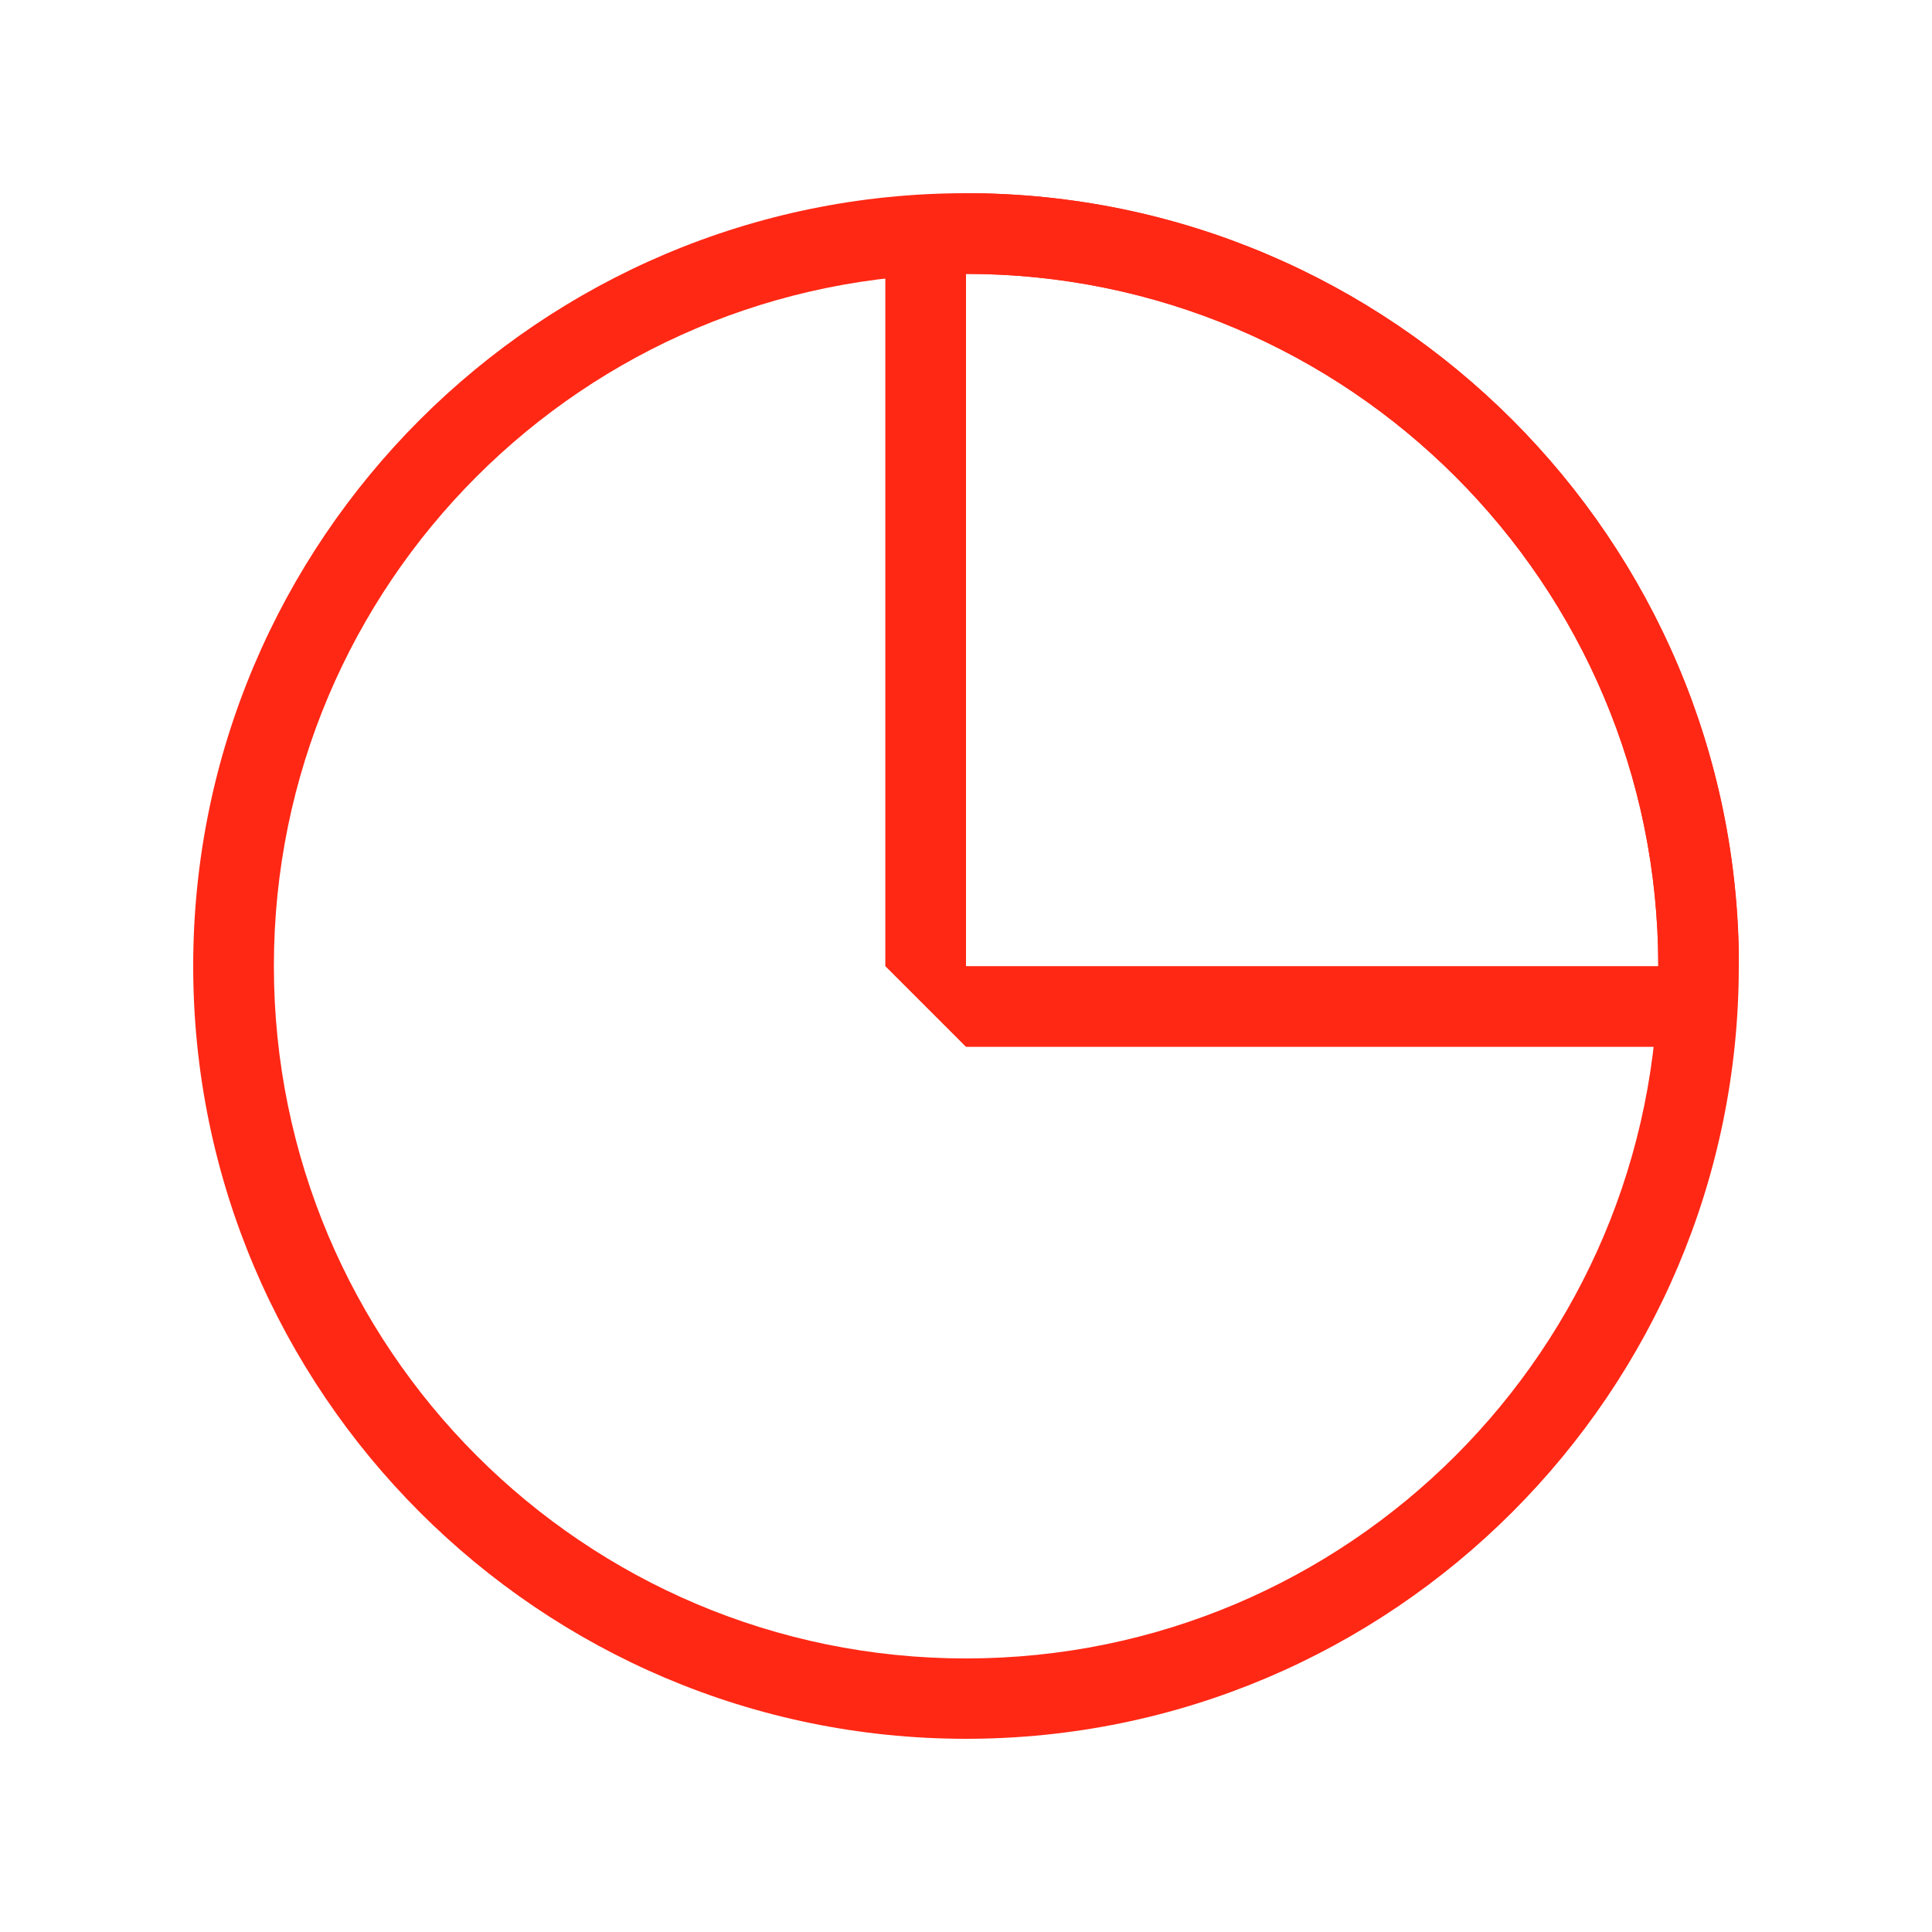
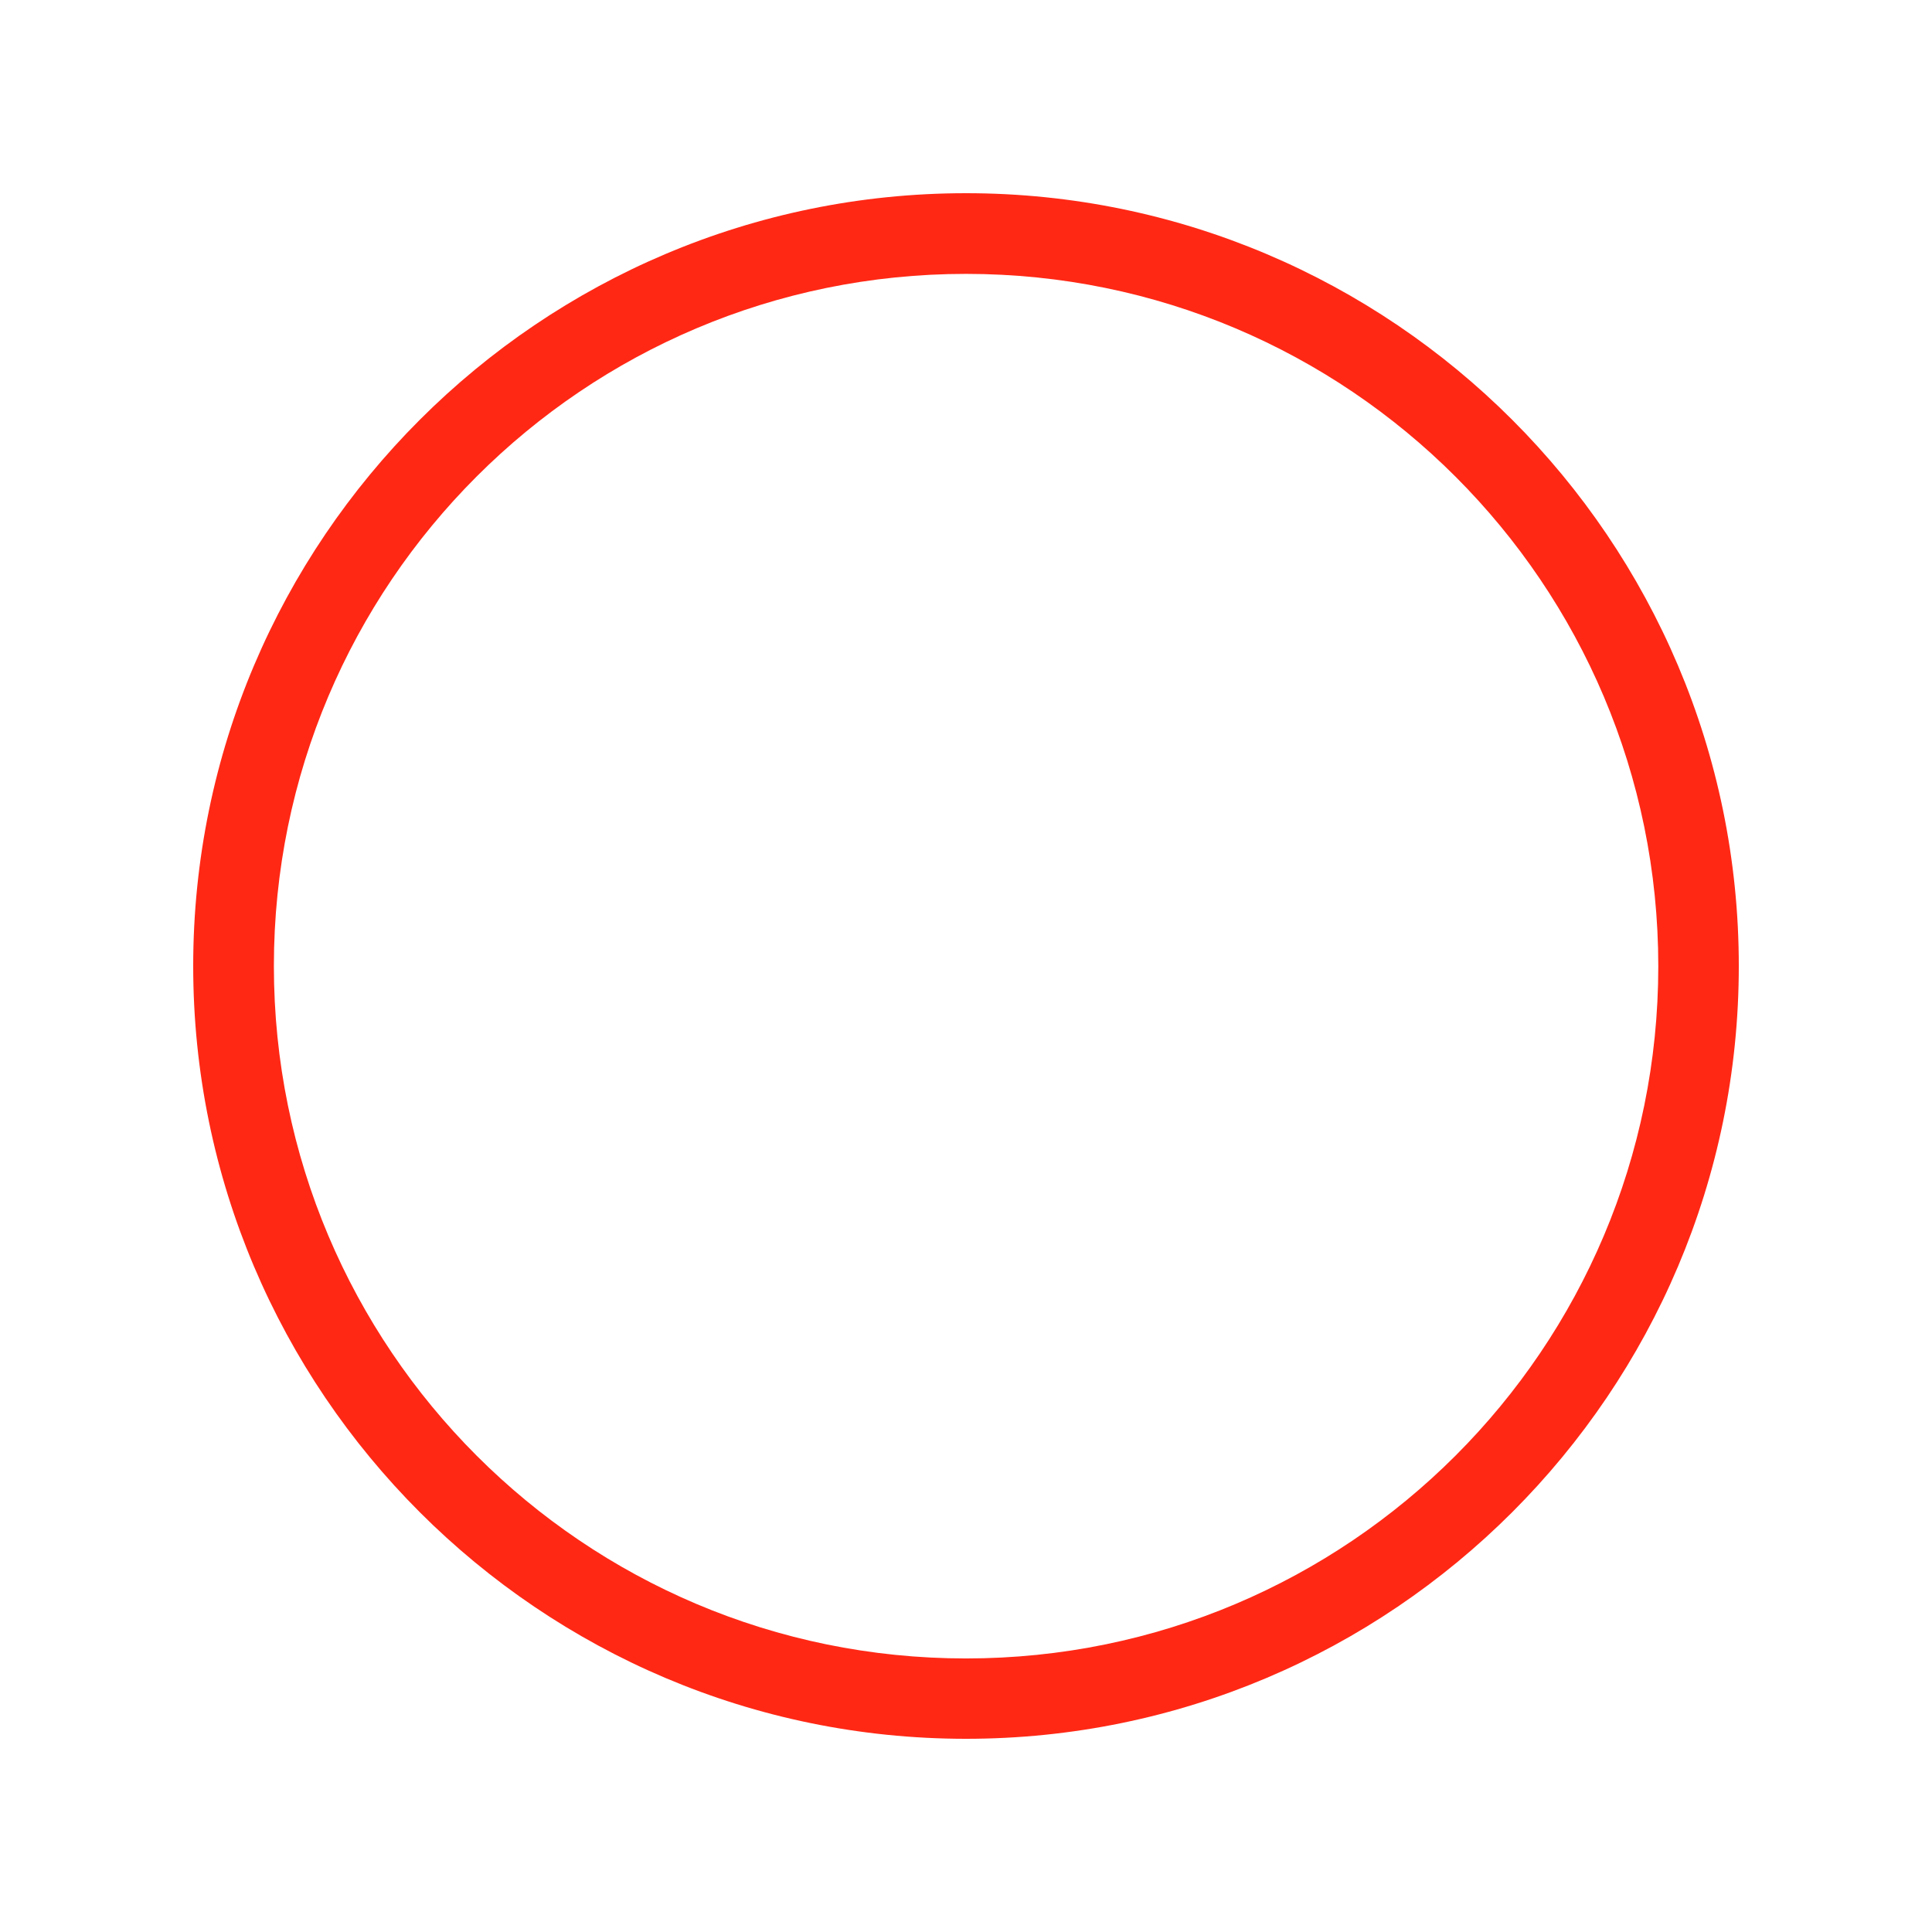
<svg xmlns="http://www.w3.org/2000/svg" width="100" height="100" viewBox="0 0 100 100" fill="none">
  <g clip-path="url(#clip0_955_2089)">
-     <path d="M50 14.176C69.788 14.176 85.833 30.221 85.833 50.009H50V14.176ZM50 10L45.824 14.176V50.009L50 54.184H85.833L90.009 50.009C90 27.942 72.058 10 50 10Z" fill="#FF2815" />
    <path d="M50 14.176C69.788 14.176 85.833 30.221 85.833 50.009C85.833 69.796 69.788 85.841 50 85.841C30.212 85.841 14.176 69.788 14.176 50C14.176 30.212 30.212 14.176 50 14.176ZM50 10C27.942 10 10 27.942 10 50C10 72.058 27.942 90 50 90C72.058 90 90 72.058 90 50C90 27.942 72.058 10 50 10Z" fill="#FF2815" />
  </g>
  <defs>
    <clipPath id="clip0_955_2089">
      <rect width="80" height="80" fill="white" transform="translate(10 10)" />
    </clipPath>
  </defs>
</svg>